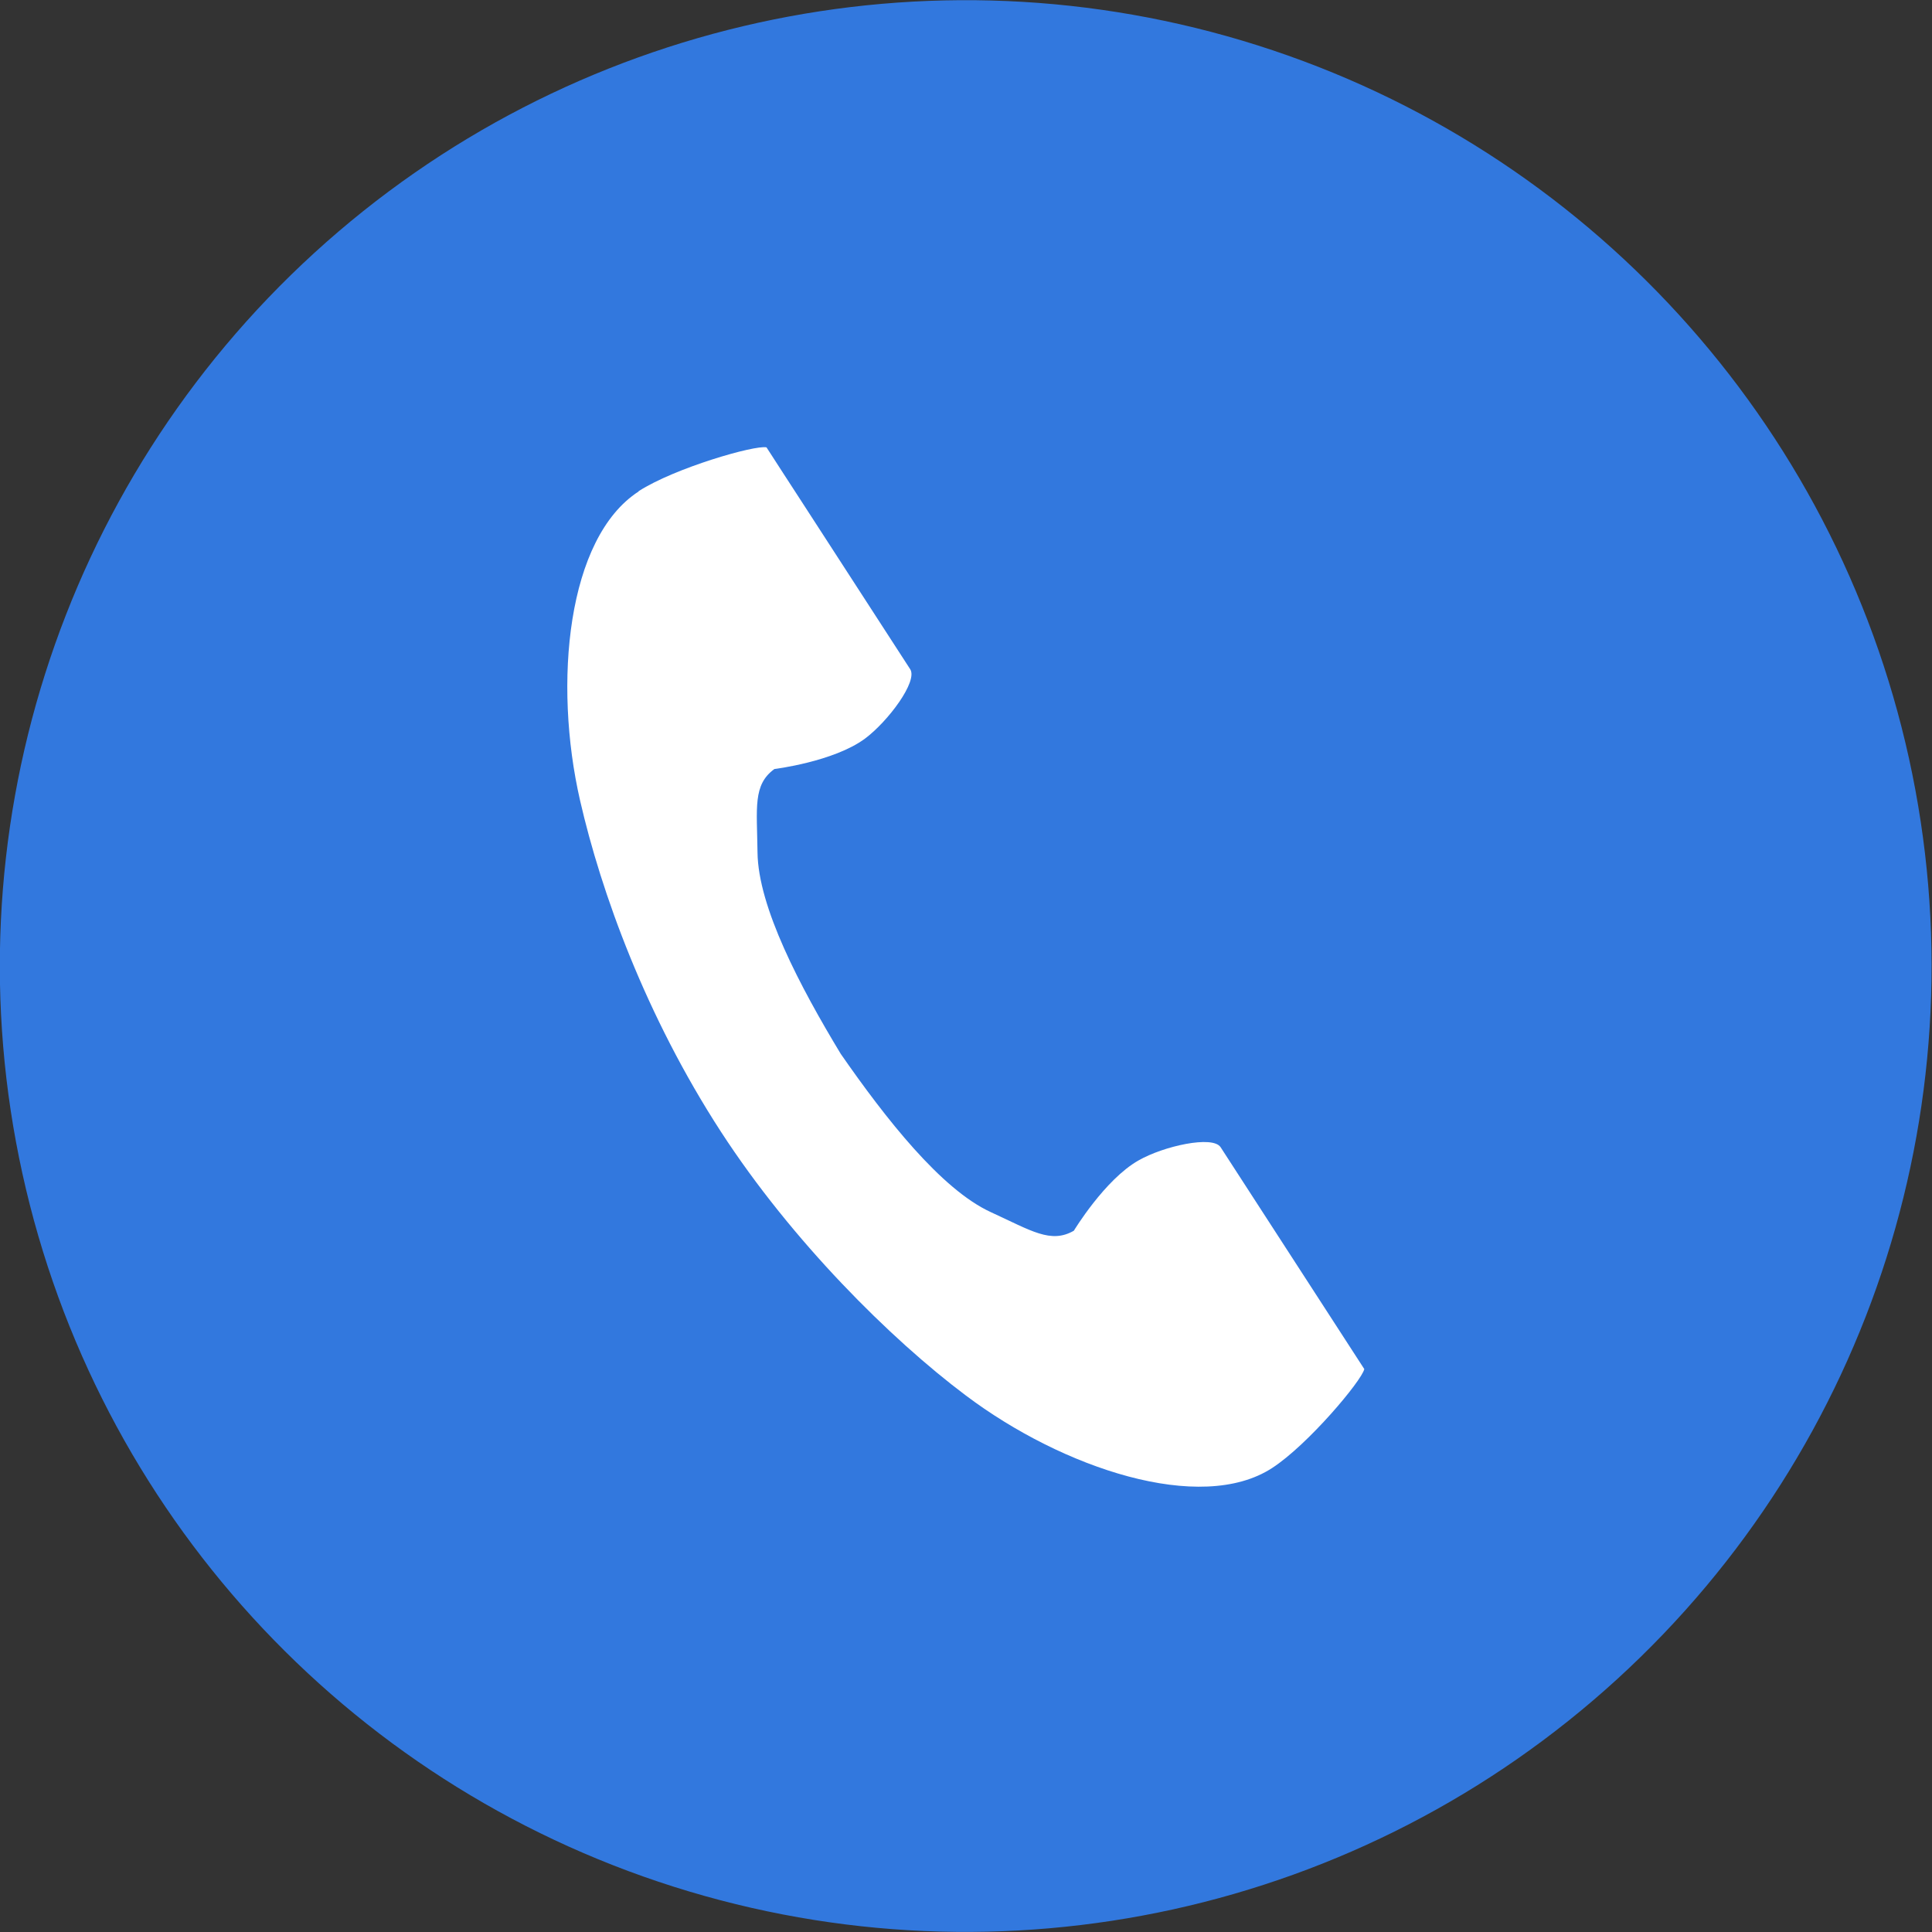
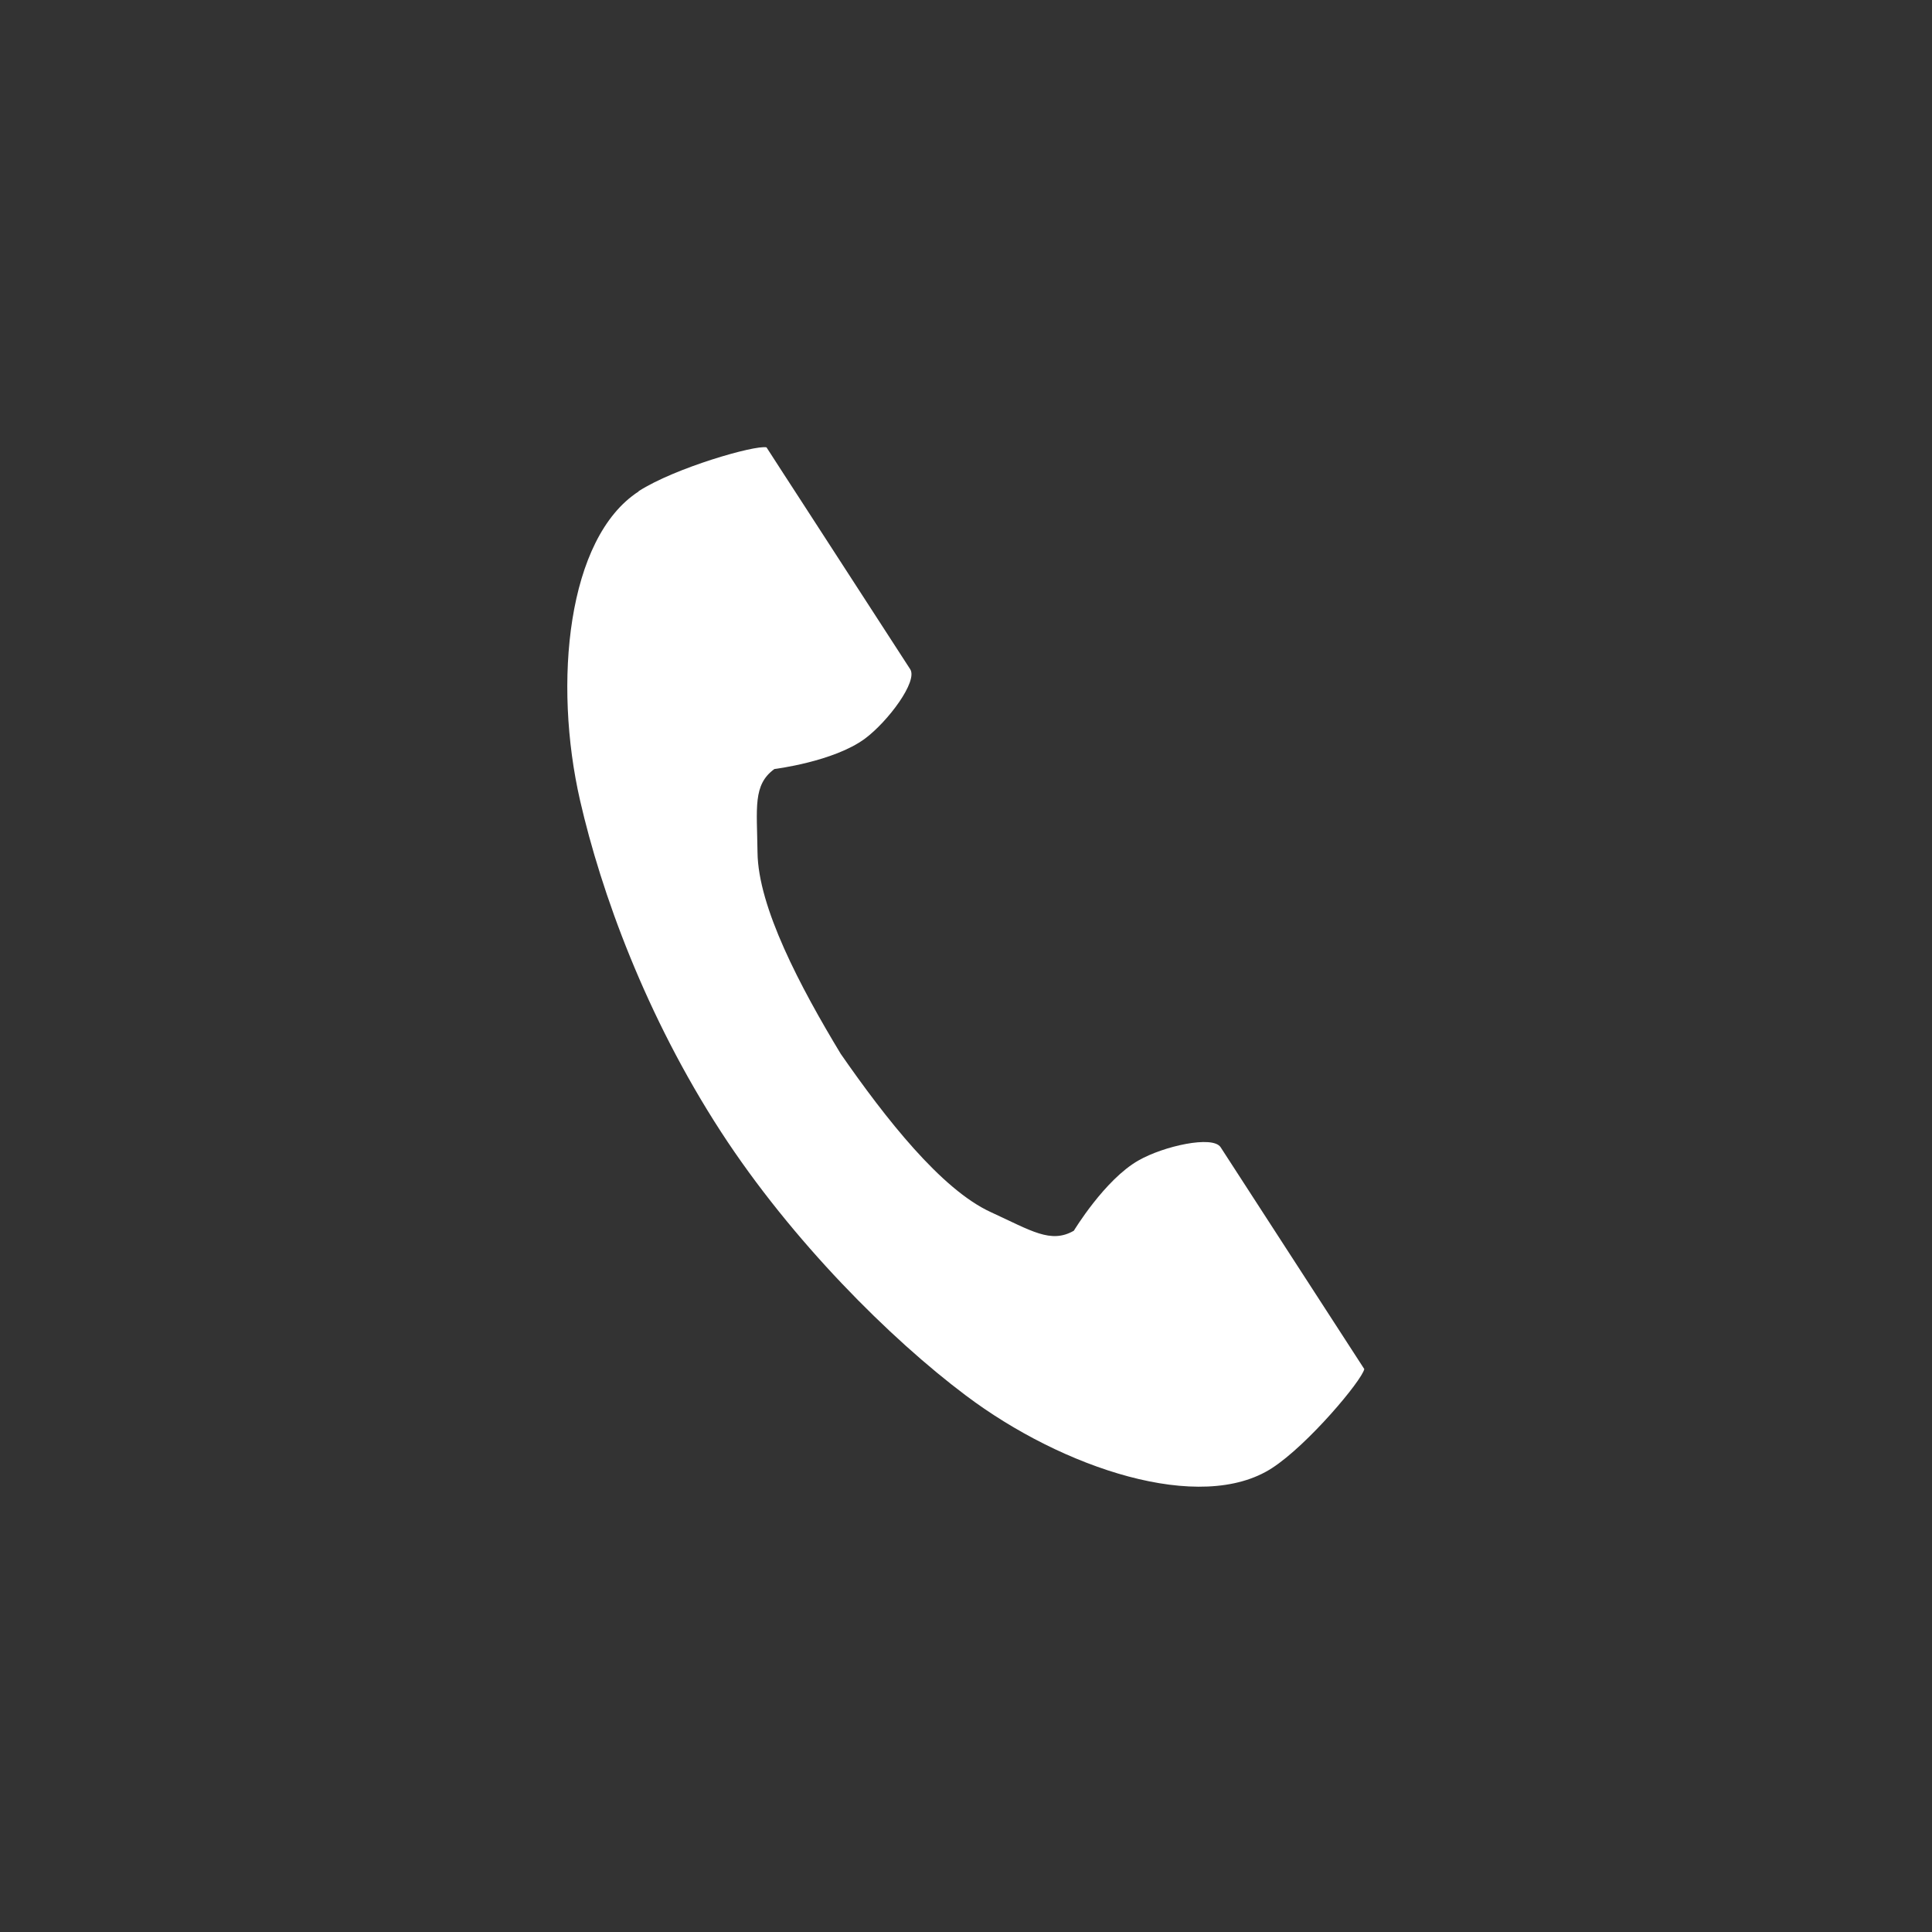
<svg xmlns="http://www.w3.org/2000/svg" id="_レイヤー_2" width="68.71" height="68.71" viewBox="0 0 68.71 68.71">
  <rect x="0" y="0" width="68.71" height="68.71" fill="#333333" stroke="none" />
  <defs>
    <style>.cls-1{fill:#fff;}.cls-1,.cls-2{stroke-width:0px;}.cls-2{fill:#3278de;}</style>
  </defs>
  <g id="_レイヤー_1-2">
-     <circle class="cls-2" cx="34.35" cy="34.35" r="34.35" transform="translate(-8.78 56.72) rotate(-72.41)" />
    <path class="cls-1" d="m22.71,17.48c-2.54,1.65-3.04,6.8-2.08,10.99.75,3.27,2.33,7.65,5.01,11.78,2.52,3.88,6.03,7.37,8.71,9.38,3.44,2.59,8.35,4.23,10.89,2.58,1.28-.83,3.19-3.11,3.28-3.52,0,0-1.12-1.73-1.36-2.1l-3.75-5.79c-.28-.43-2.03-.04-2.92.47-1.2.68-2.3,2.5-2.3,2.5-.82.47-1.51,0-2.95-.66-1.77-.81-3.75-3.34-5.34-5.63-1.44-2.38-2.94-5.22-2.96-7.17-.02-1.58-.17-2.4.6-2.96,0,0,2.11-.26,3.22-1.08.82-.61,1.89-2.04,1.61-2.47l-3.75-5.79c-.25-.38-1.36-2.1-1.36-2.1-.41-.09-3.26.73-4.55,1.56Z" />
  </g>
</svg>